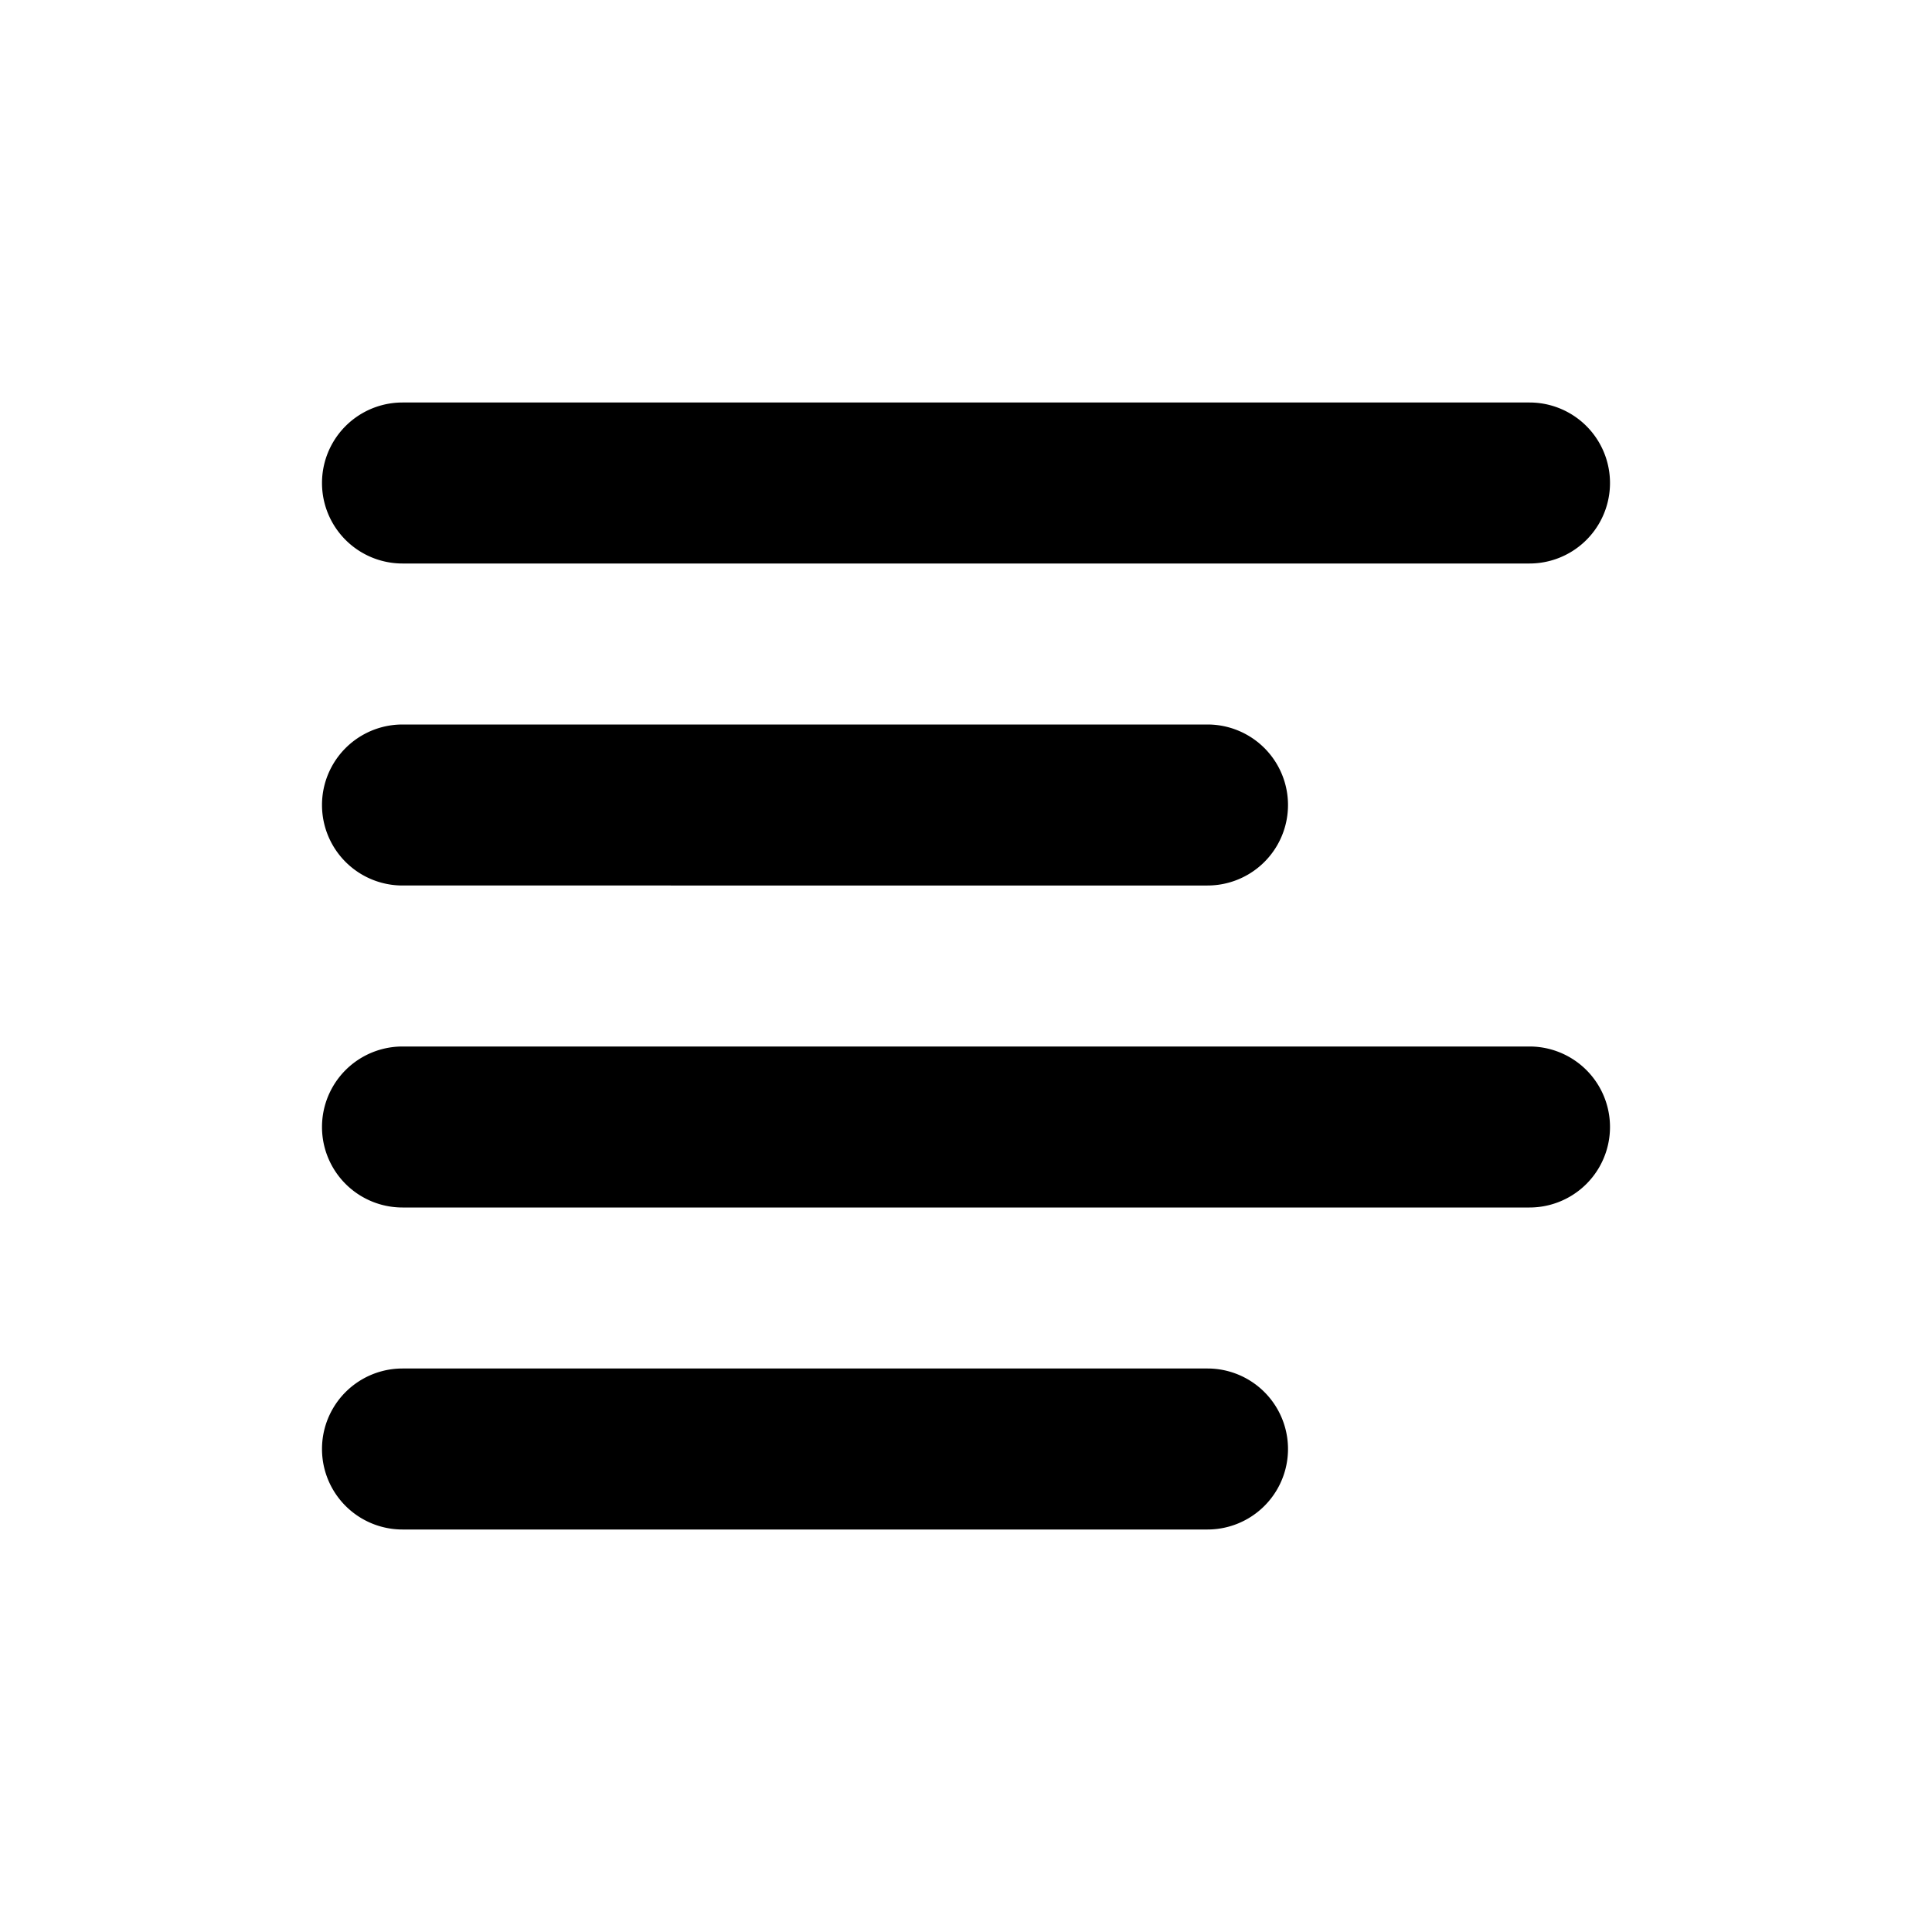
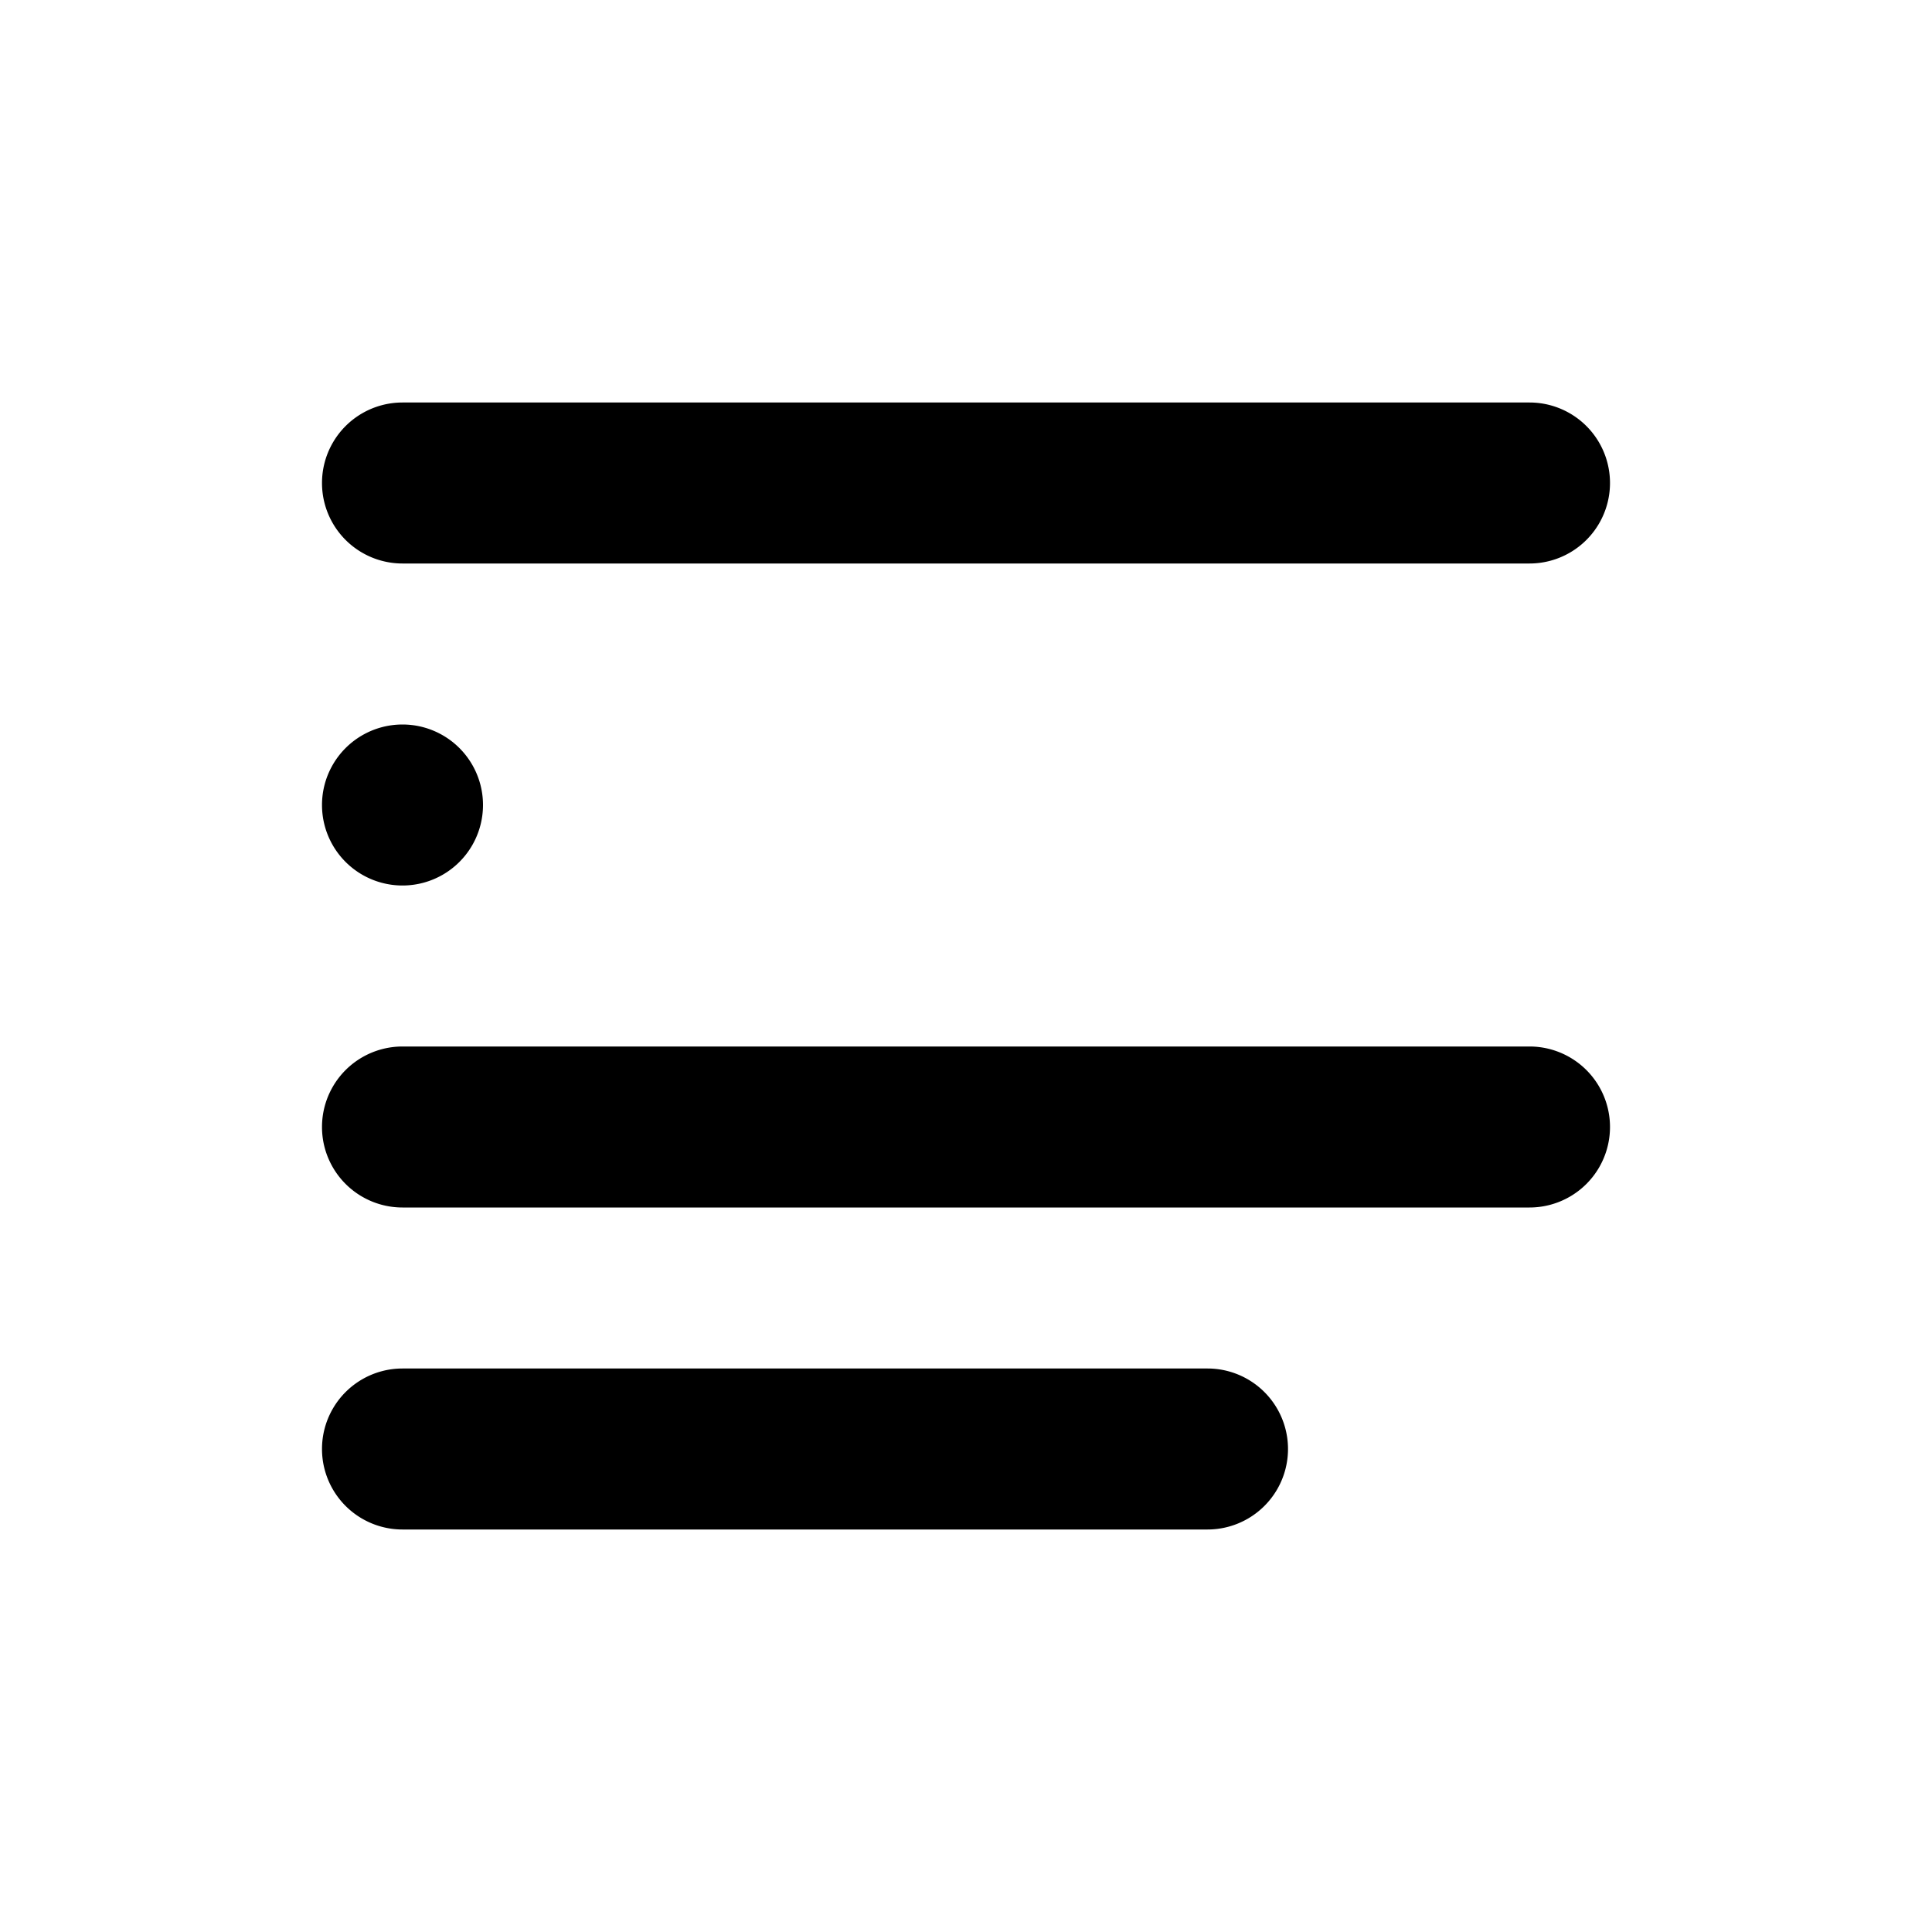
<svg xmlns="http://www.w3.org/2000/svg" width="800" height="800" viewBox="0 0 24 24">
-   <path fill="currentColor" fill-rule="evenodd" d="M19 7H5a1 1 0 1 1 0-2h14a1 1 0 0 1 0 2m-4 4H5a1 1 0 0 1 0-2h10a1 1 0 0 1 0 2m4 4H5a1 1 0 0 1 0-2h14a1 1 0 0 1 0 2m-4 4H5a1 1 0 0 1 0-2h10a1 1 0 0 1 0 2" />
+   <path fill="currentColor" fill-rule="evenodd" d="M19 7H5a1 1 0 1 1 0-2h14a1 1 0 0 1 0 2m-4 4H5a1 1 0 0 1 0-2a1 1 0 0 1 0 2m4 4H5a1 1 0 0 1 0-2h14a1 1 0 0 1 0 2m-4 4H5a1 1 0 0 1 0-2h10a1 1 0 0 1 0 2" />
</svg>